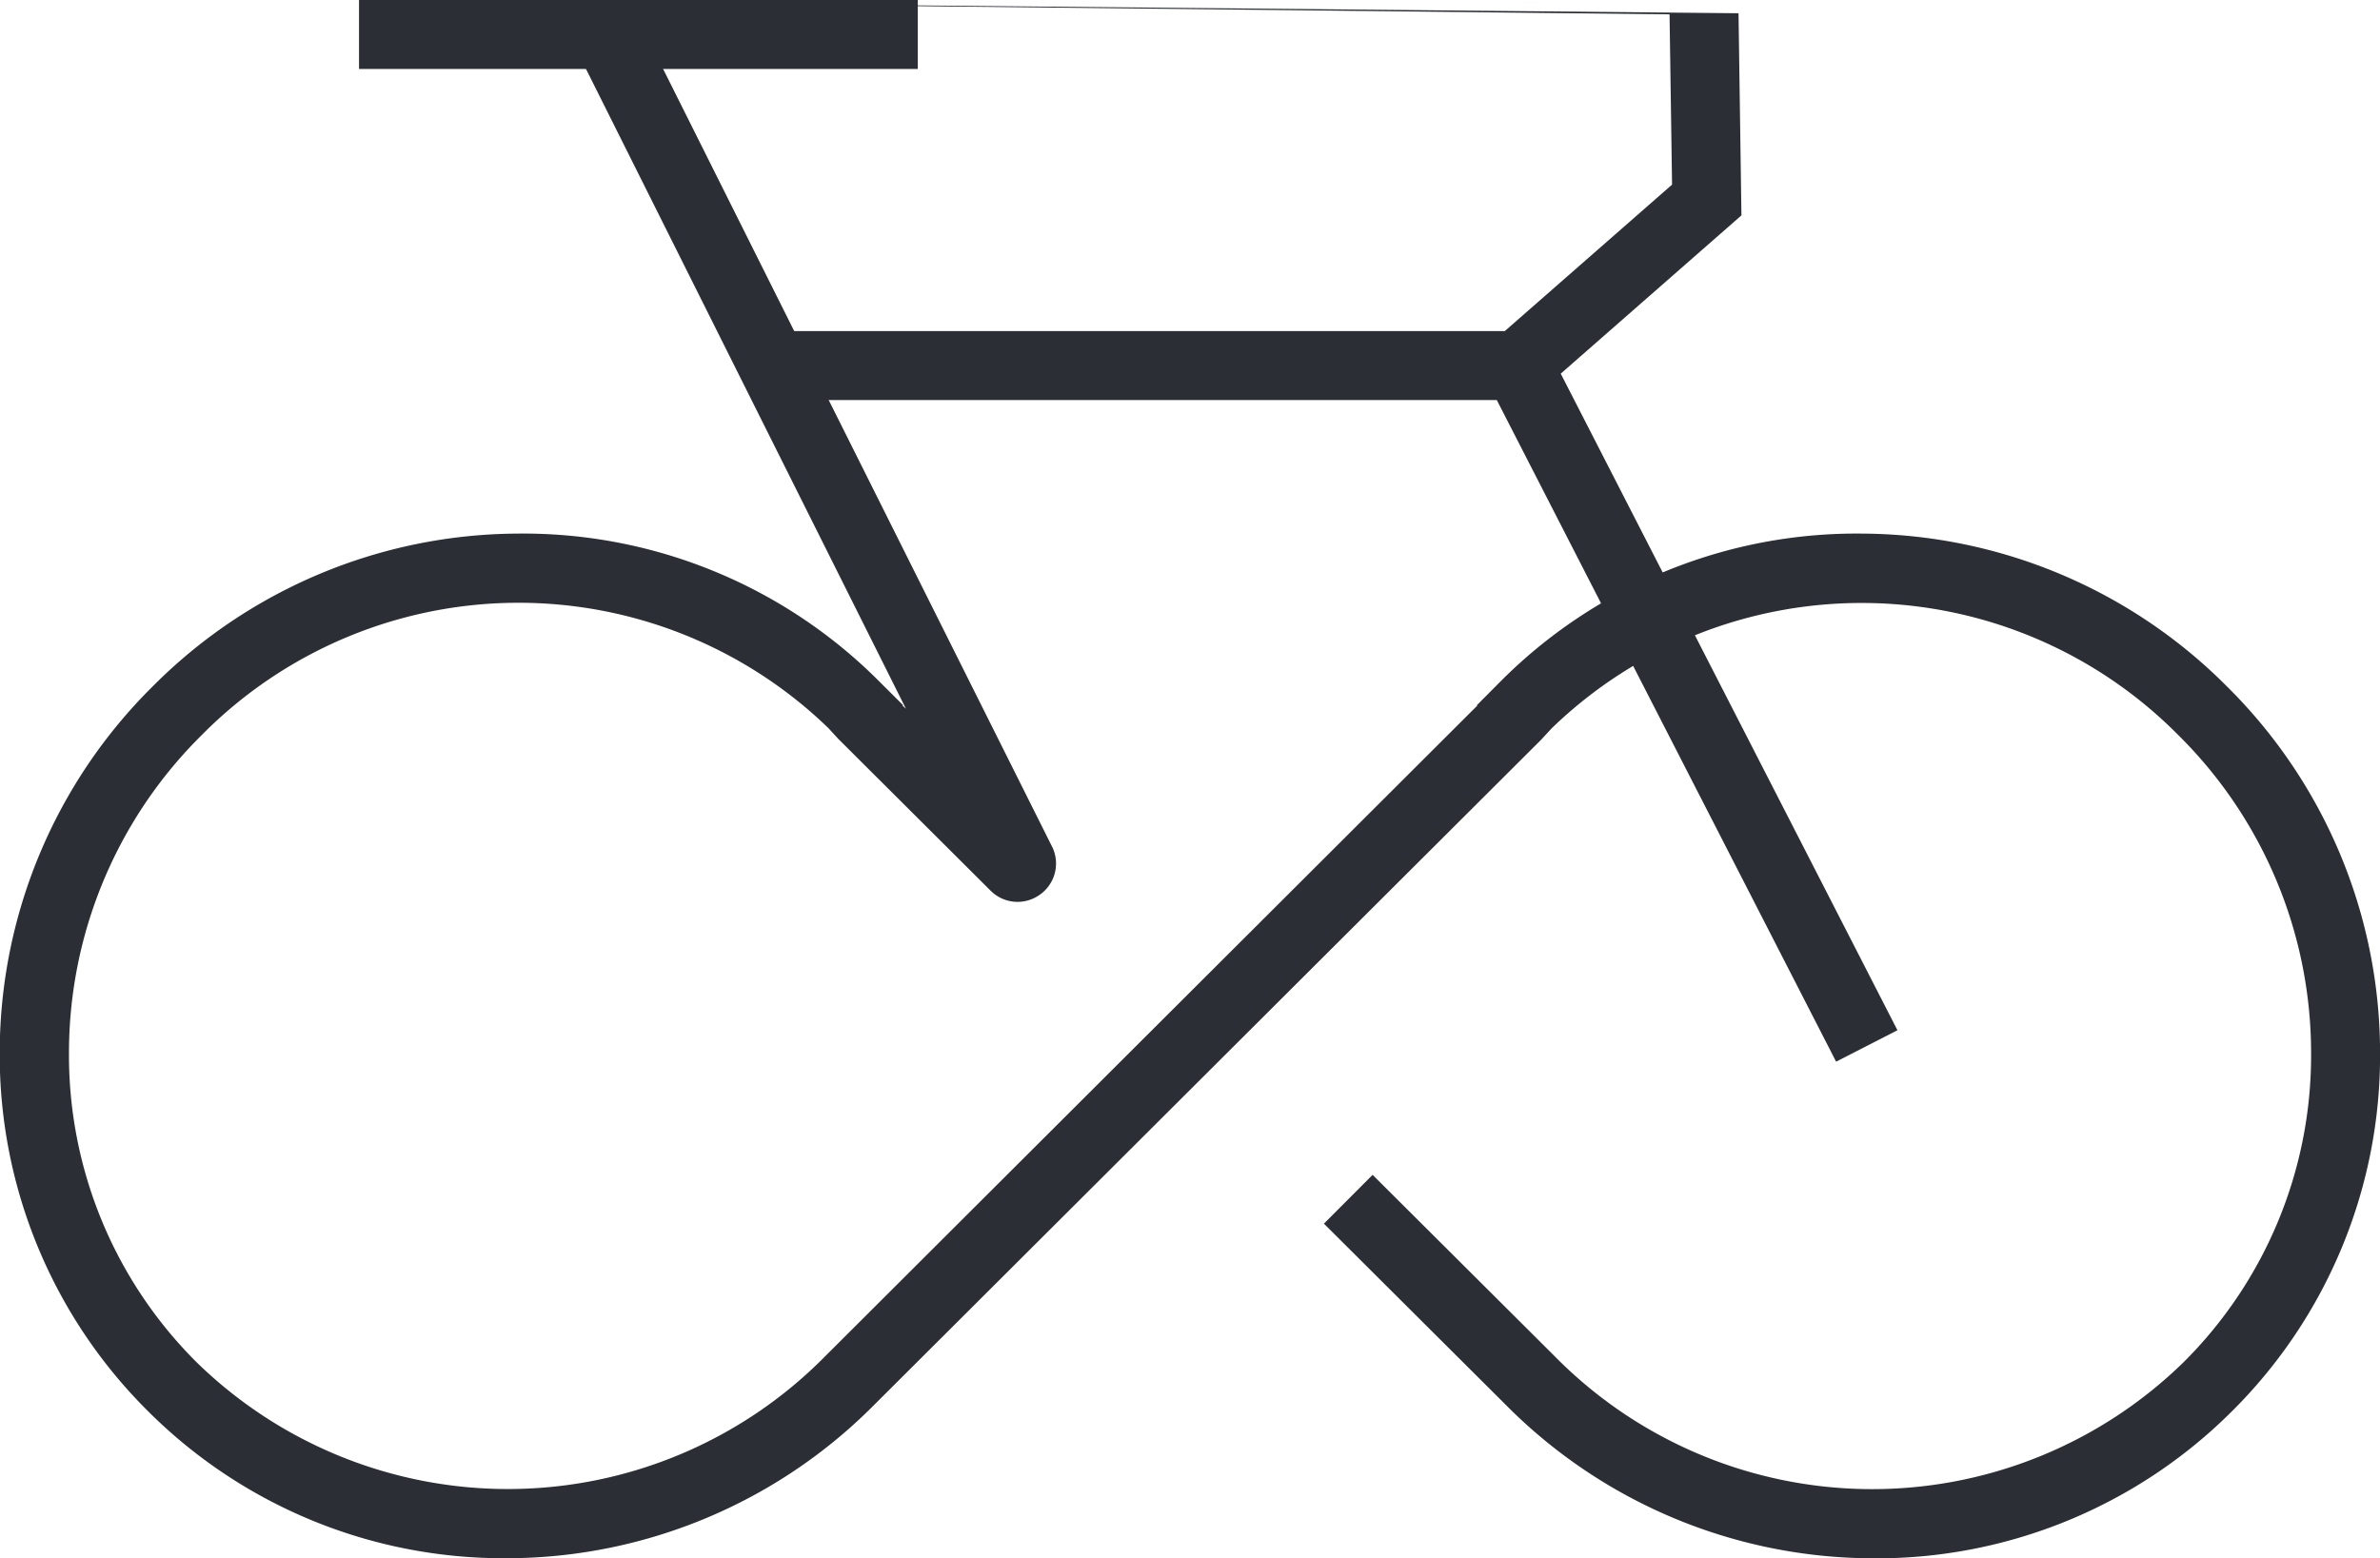
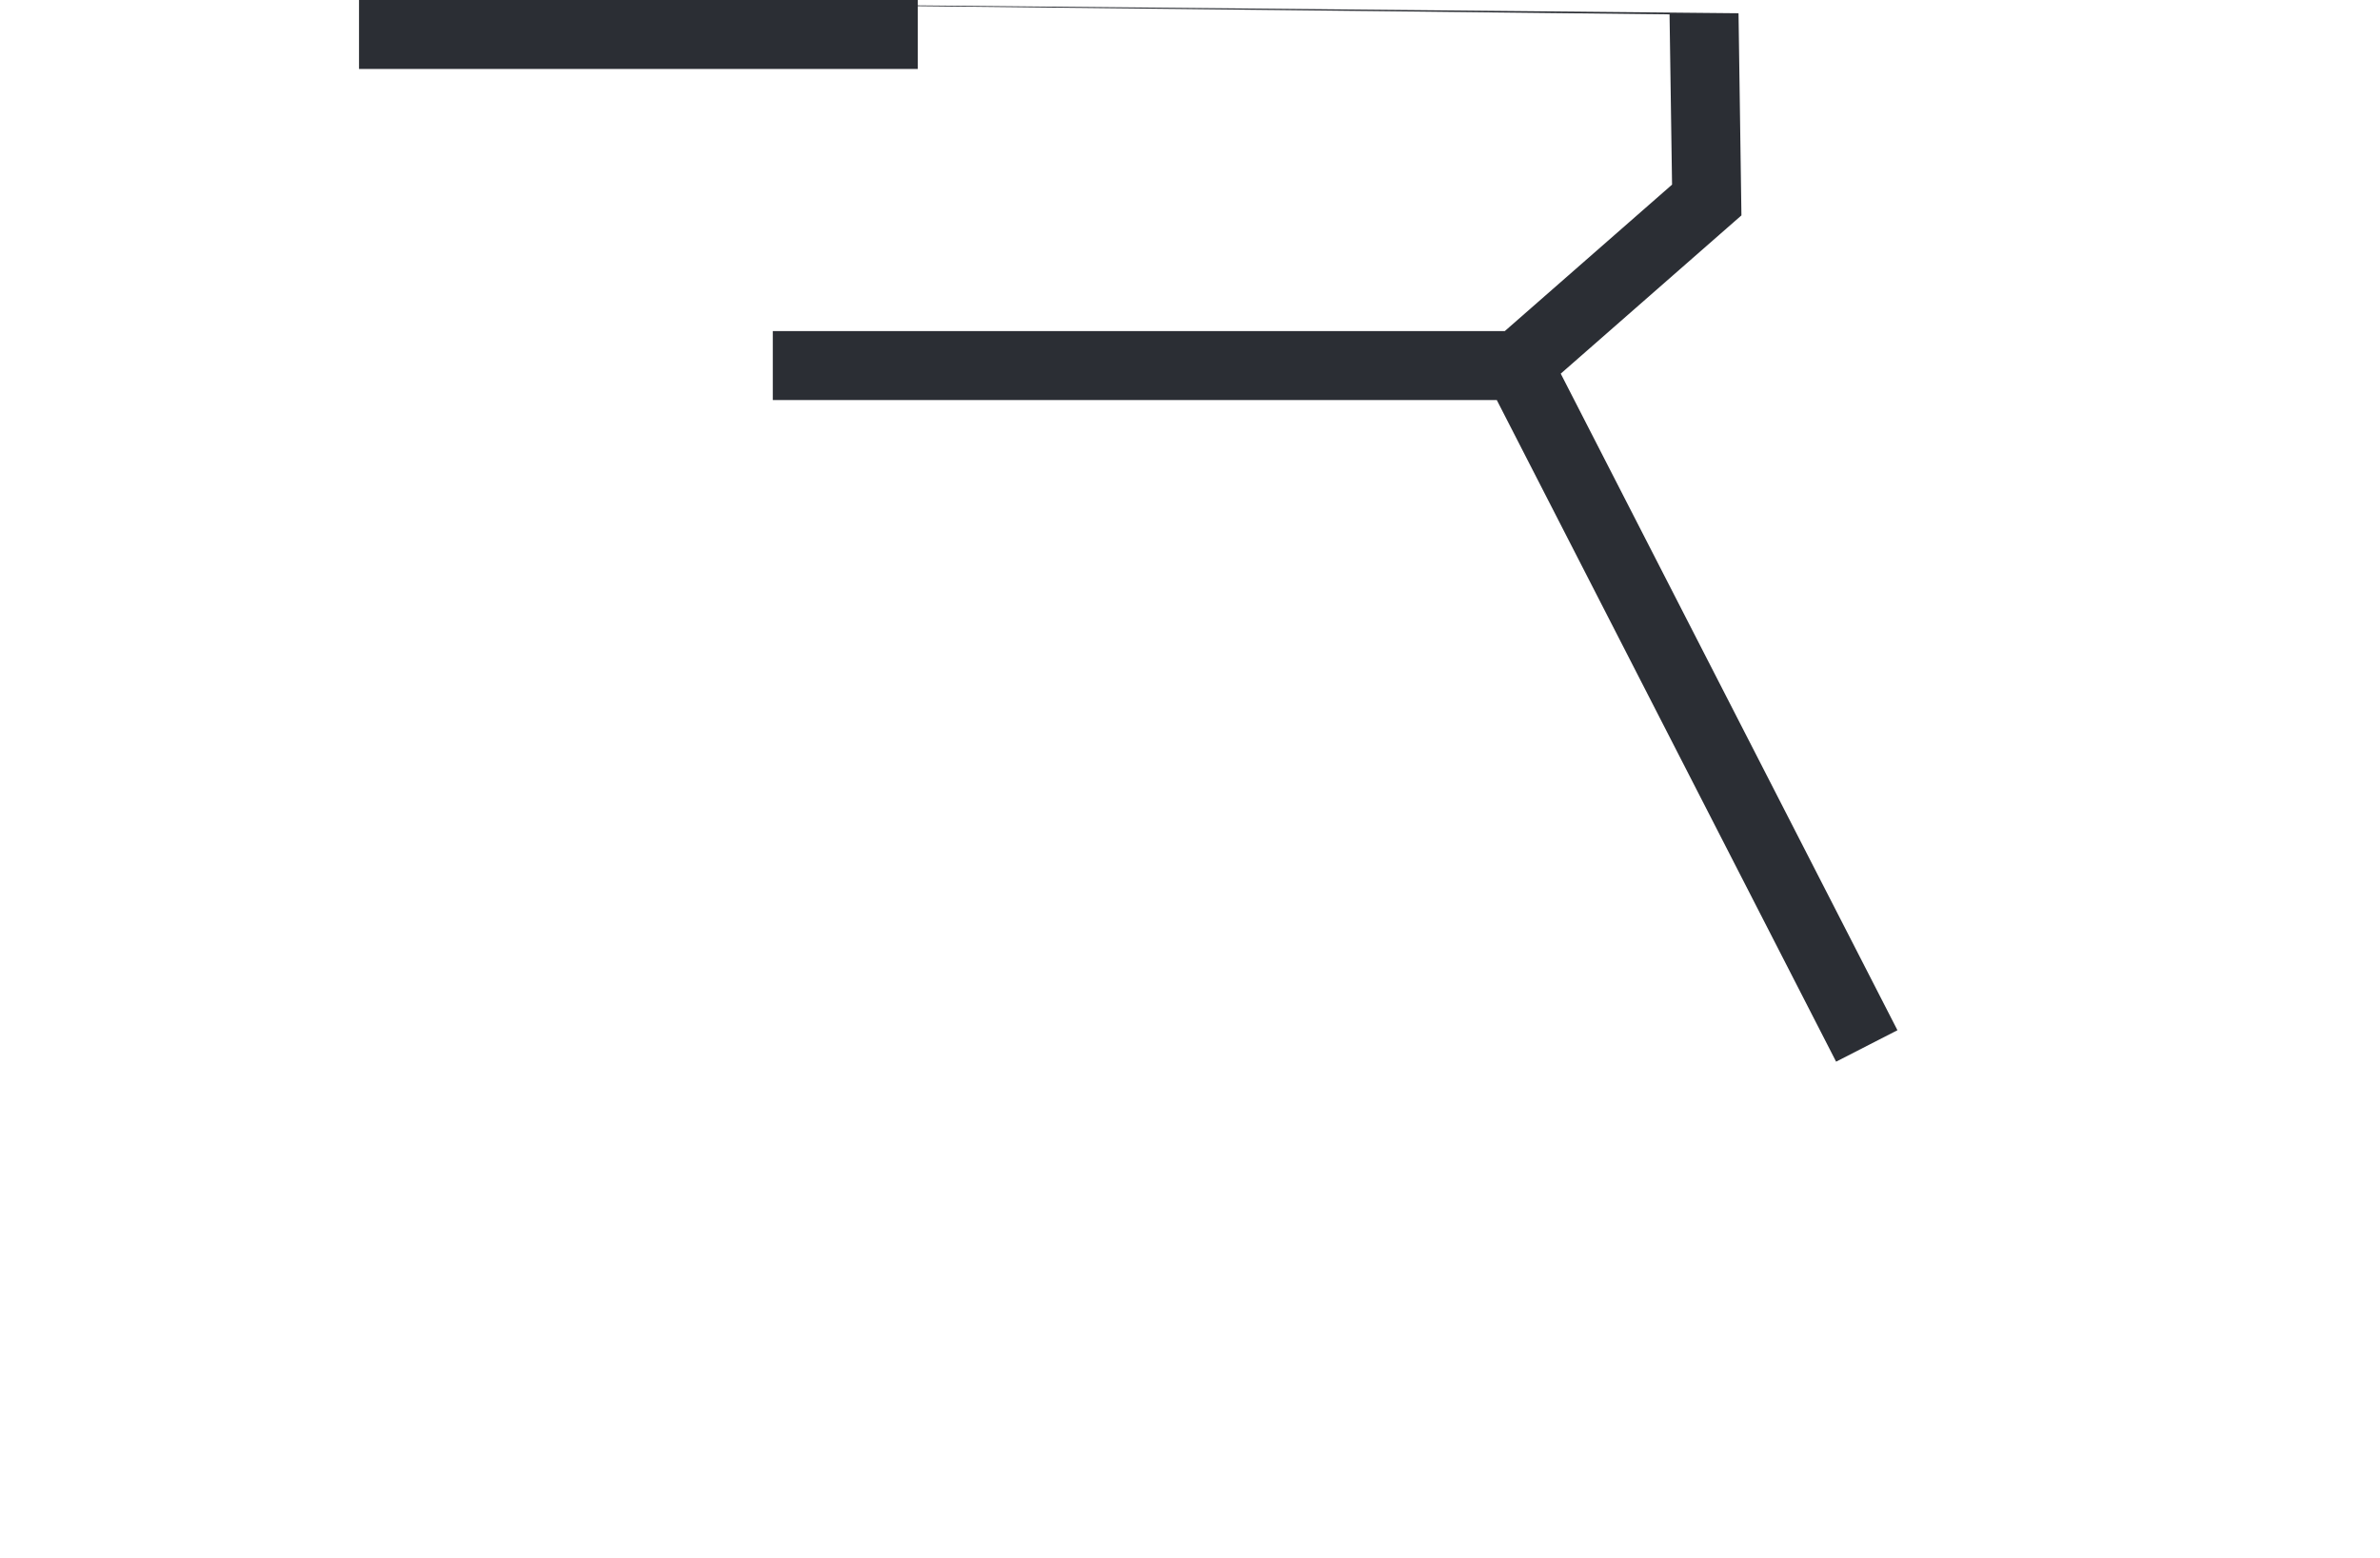
<svg xmlns="http://www.w3.org/2000/svg" width="35.195" height="23.049" viewBox="0 0 35.195 23.049">
  <defs>
    <clipPath id="clip-path">
-       <path id="Path_2350" data-name="Path 2350" d="M0-5.3H35.2V-28.346H0Z" transform="translate(0 28.346)" fill="none" />
-     </clipPath>
+       </clipPath>
  </defs>
  <g id="Group_2372" data-name="Group 2372" transform="translate(0 28.347)">
    <path id="Path_2348" data-name="Path 2348" d="M6.529-27.327h8.263v-1.02H6.529Zm0-1.019,19.38.211.037,2.519L23.473-23.45H12.648v1.02H23.354l5.018,9.787.907-.465L24.3-22.82l2.672-2.341-.043-2.99Z" transform="translate(-1.22)" fill="#2b2e34" />
    <g id="Group_2371" data-name="Group 2371" transform="translate(0 -28.346)" clip-path="url(#clip-path)">
      <g id="Group_2370" data-name="Group 2370" transform="translate(0 0.281)">
-         <path id="Path_2349" data-name="Path 2349" d="M-1.719-5.233a7.434,7.434,0,0,1-5.293-2.18A7.42,7.42,0,0,1-9.2-12.7a7.63,7.63,0,0,1,2.264-5.431,7.658,7.658,0,0,1,5.379-2.258A7.433,7.433,0,0,1,3.8-18.209l.358.357-.007.007L4.2-17.8-.671-27.543.241-28,6.372-15.738l.009.022a.564.564,0,0,1-.219.681.563.563,0,0,1-.711-.074L3.2-17.353l-.149-.162a6.588,6.588,0,0,0-9.264.106A6.613,6.613,0,0,0-8.176-12.7,6.407,6.407,0,0,0-6.291-8.134,6.587,6.587,0,0,0,3-8.214l9.65-9.631-.006-.006L13-18.209a7.428,7.428,0,0,1,5.354-2.18,7.661,7.661,0,0,1,5.379,2.258A7.629,7.629,0,0,1,26-12.7a7.417,7.417,0,0,1-2.185,5.288,7.434,7.434,0,0,1-5.354,2.18,7.662,7.662,0,0,1-5.379-2.259l-2.7-2.691.72-.722,2.7,2.691a6.588,6.588,0,0,0,9.293.08A6.4,6.4,0,0,0,24.98-12.7a6.616,6.616,0,0,0-1.964-4.709,6.59,6.59,0,0,0-9.266-.1l-.155.168L3.722-7.492A7.659,7.659,0,0,1-1.657-5.233Z" transform="translate(9.196 28)" fill="#2b2e34" />
-       </g>
+         </g>
    </g>
  </g>
</svg>